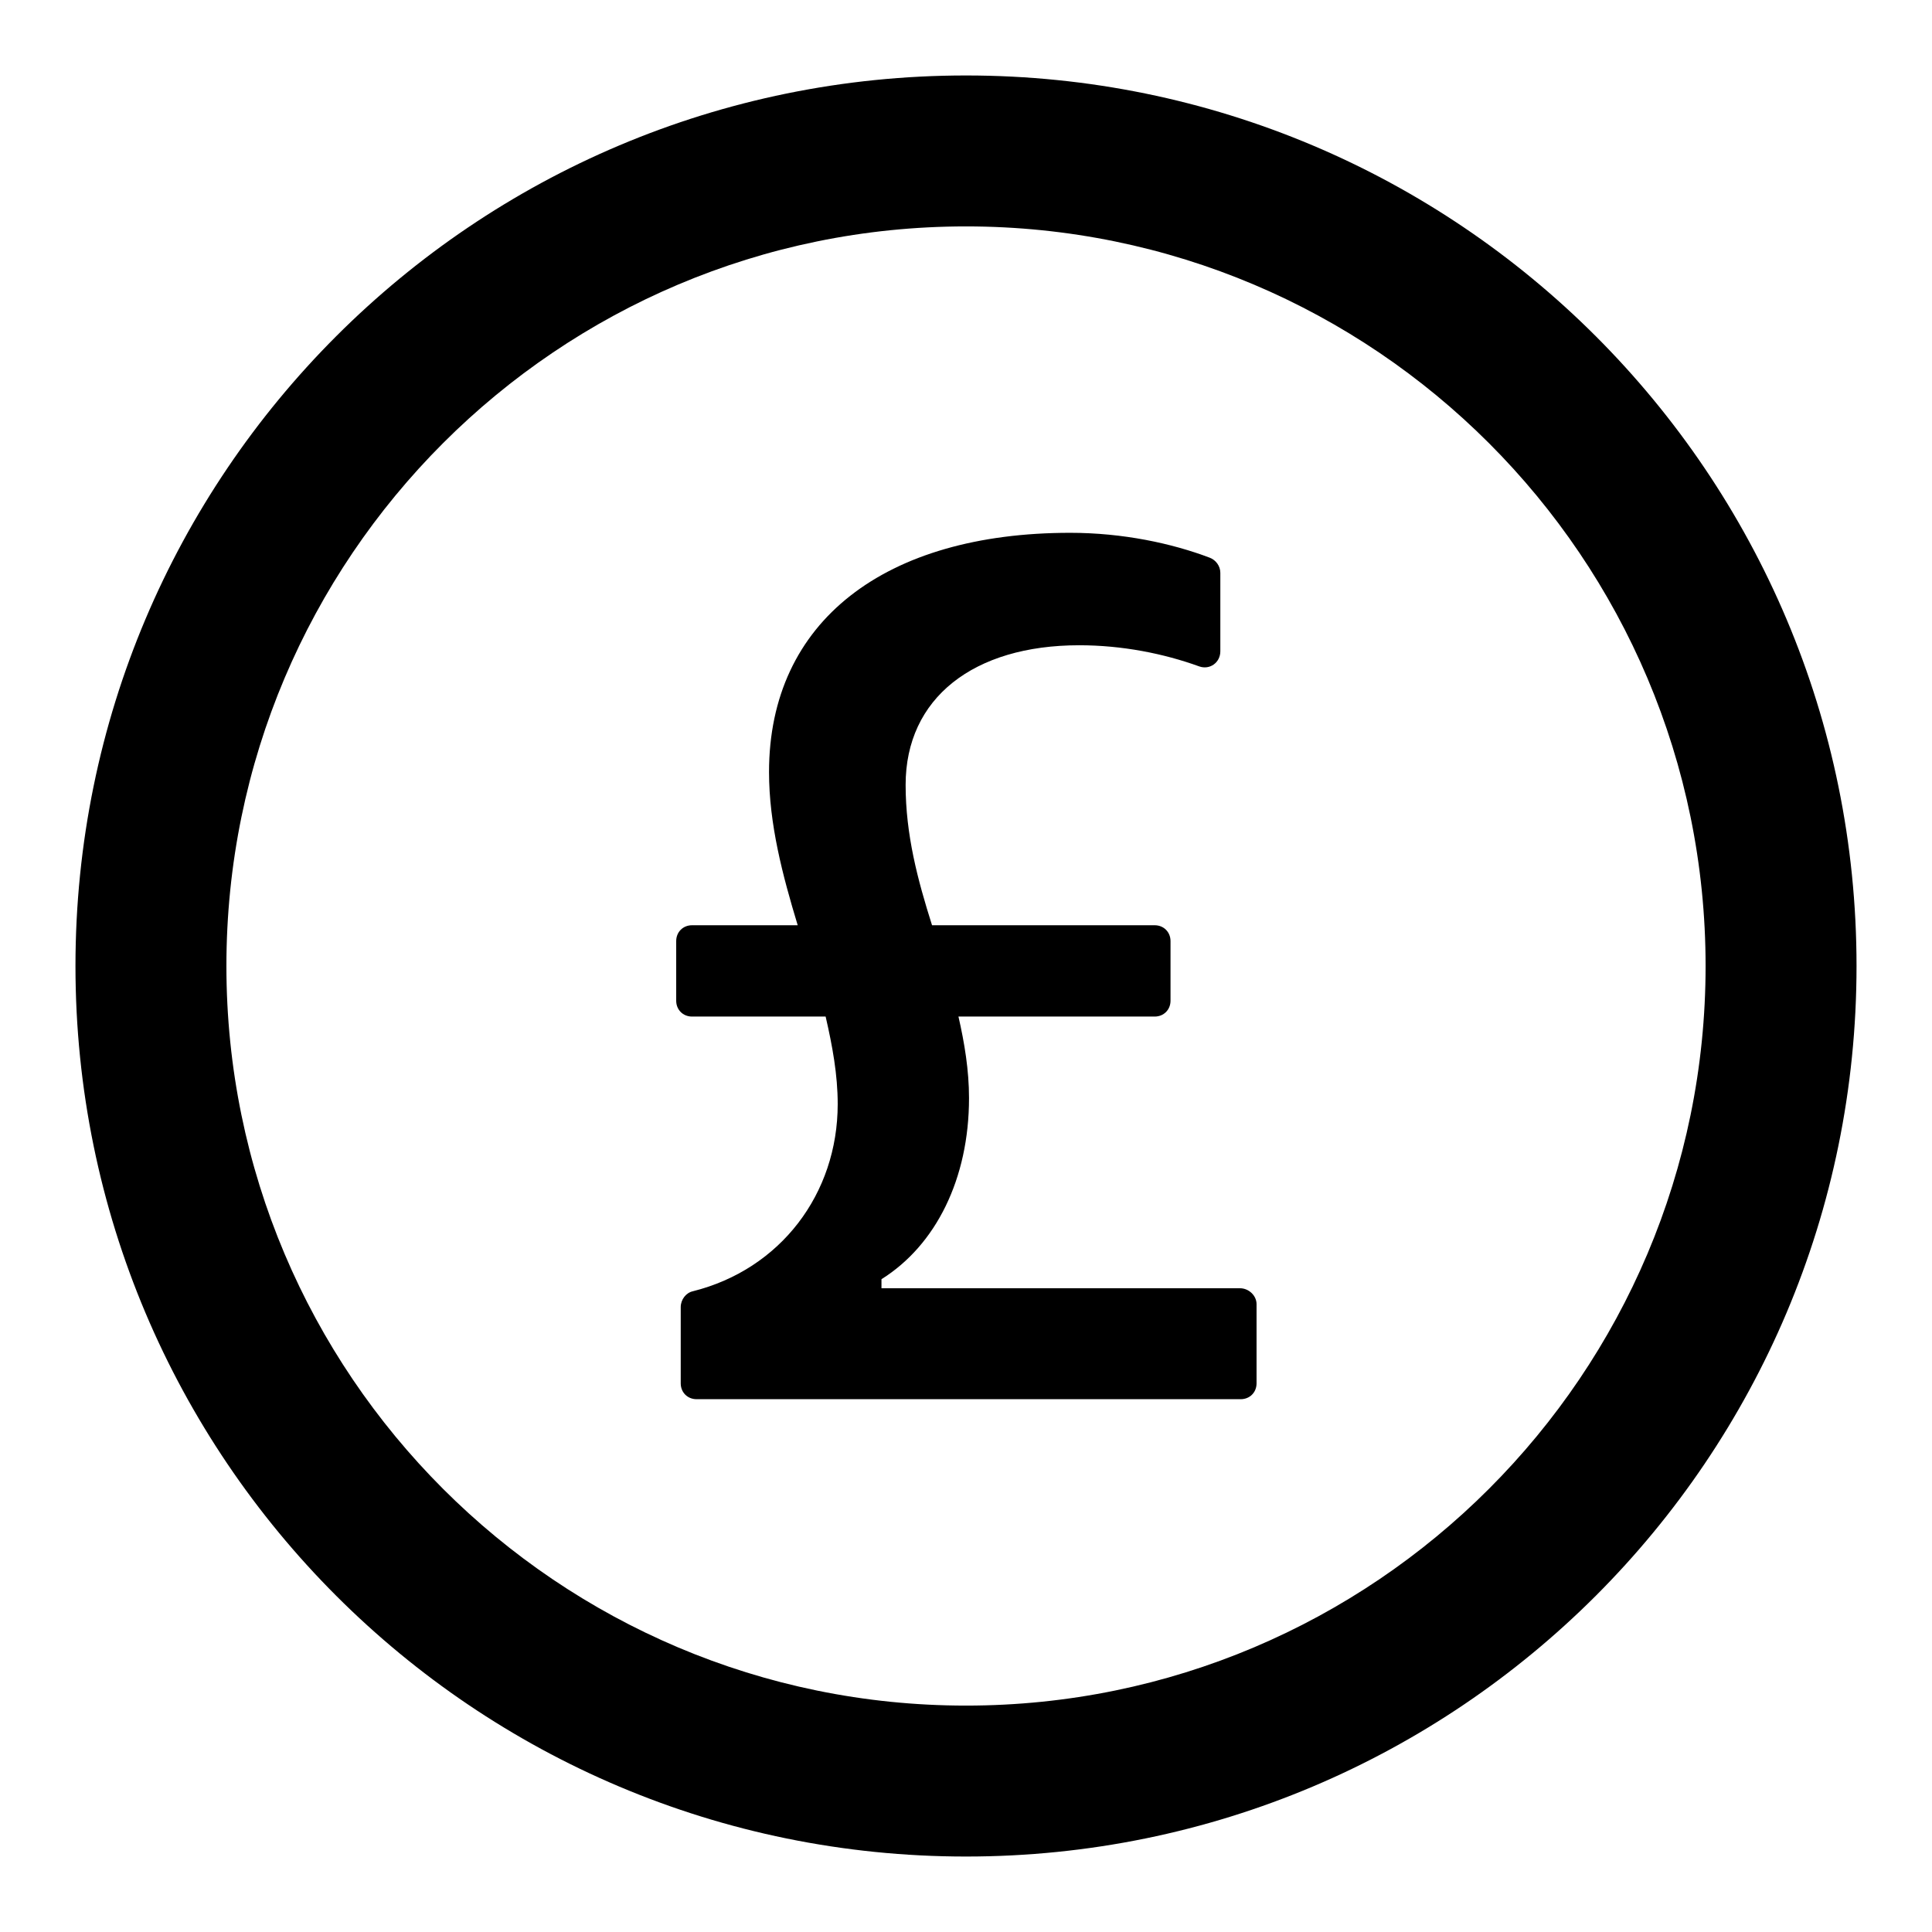
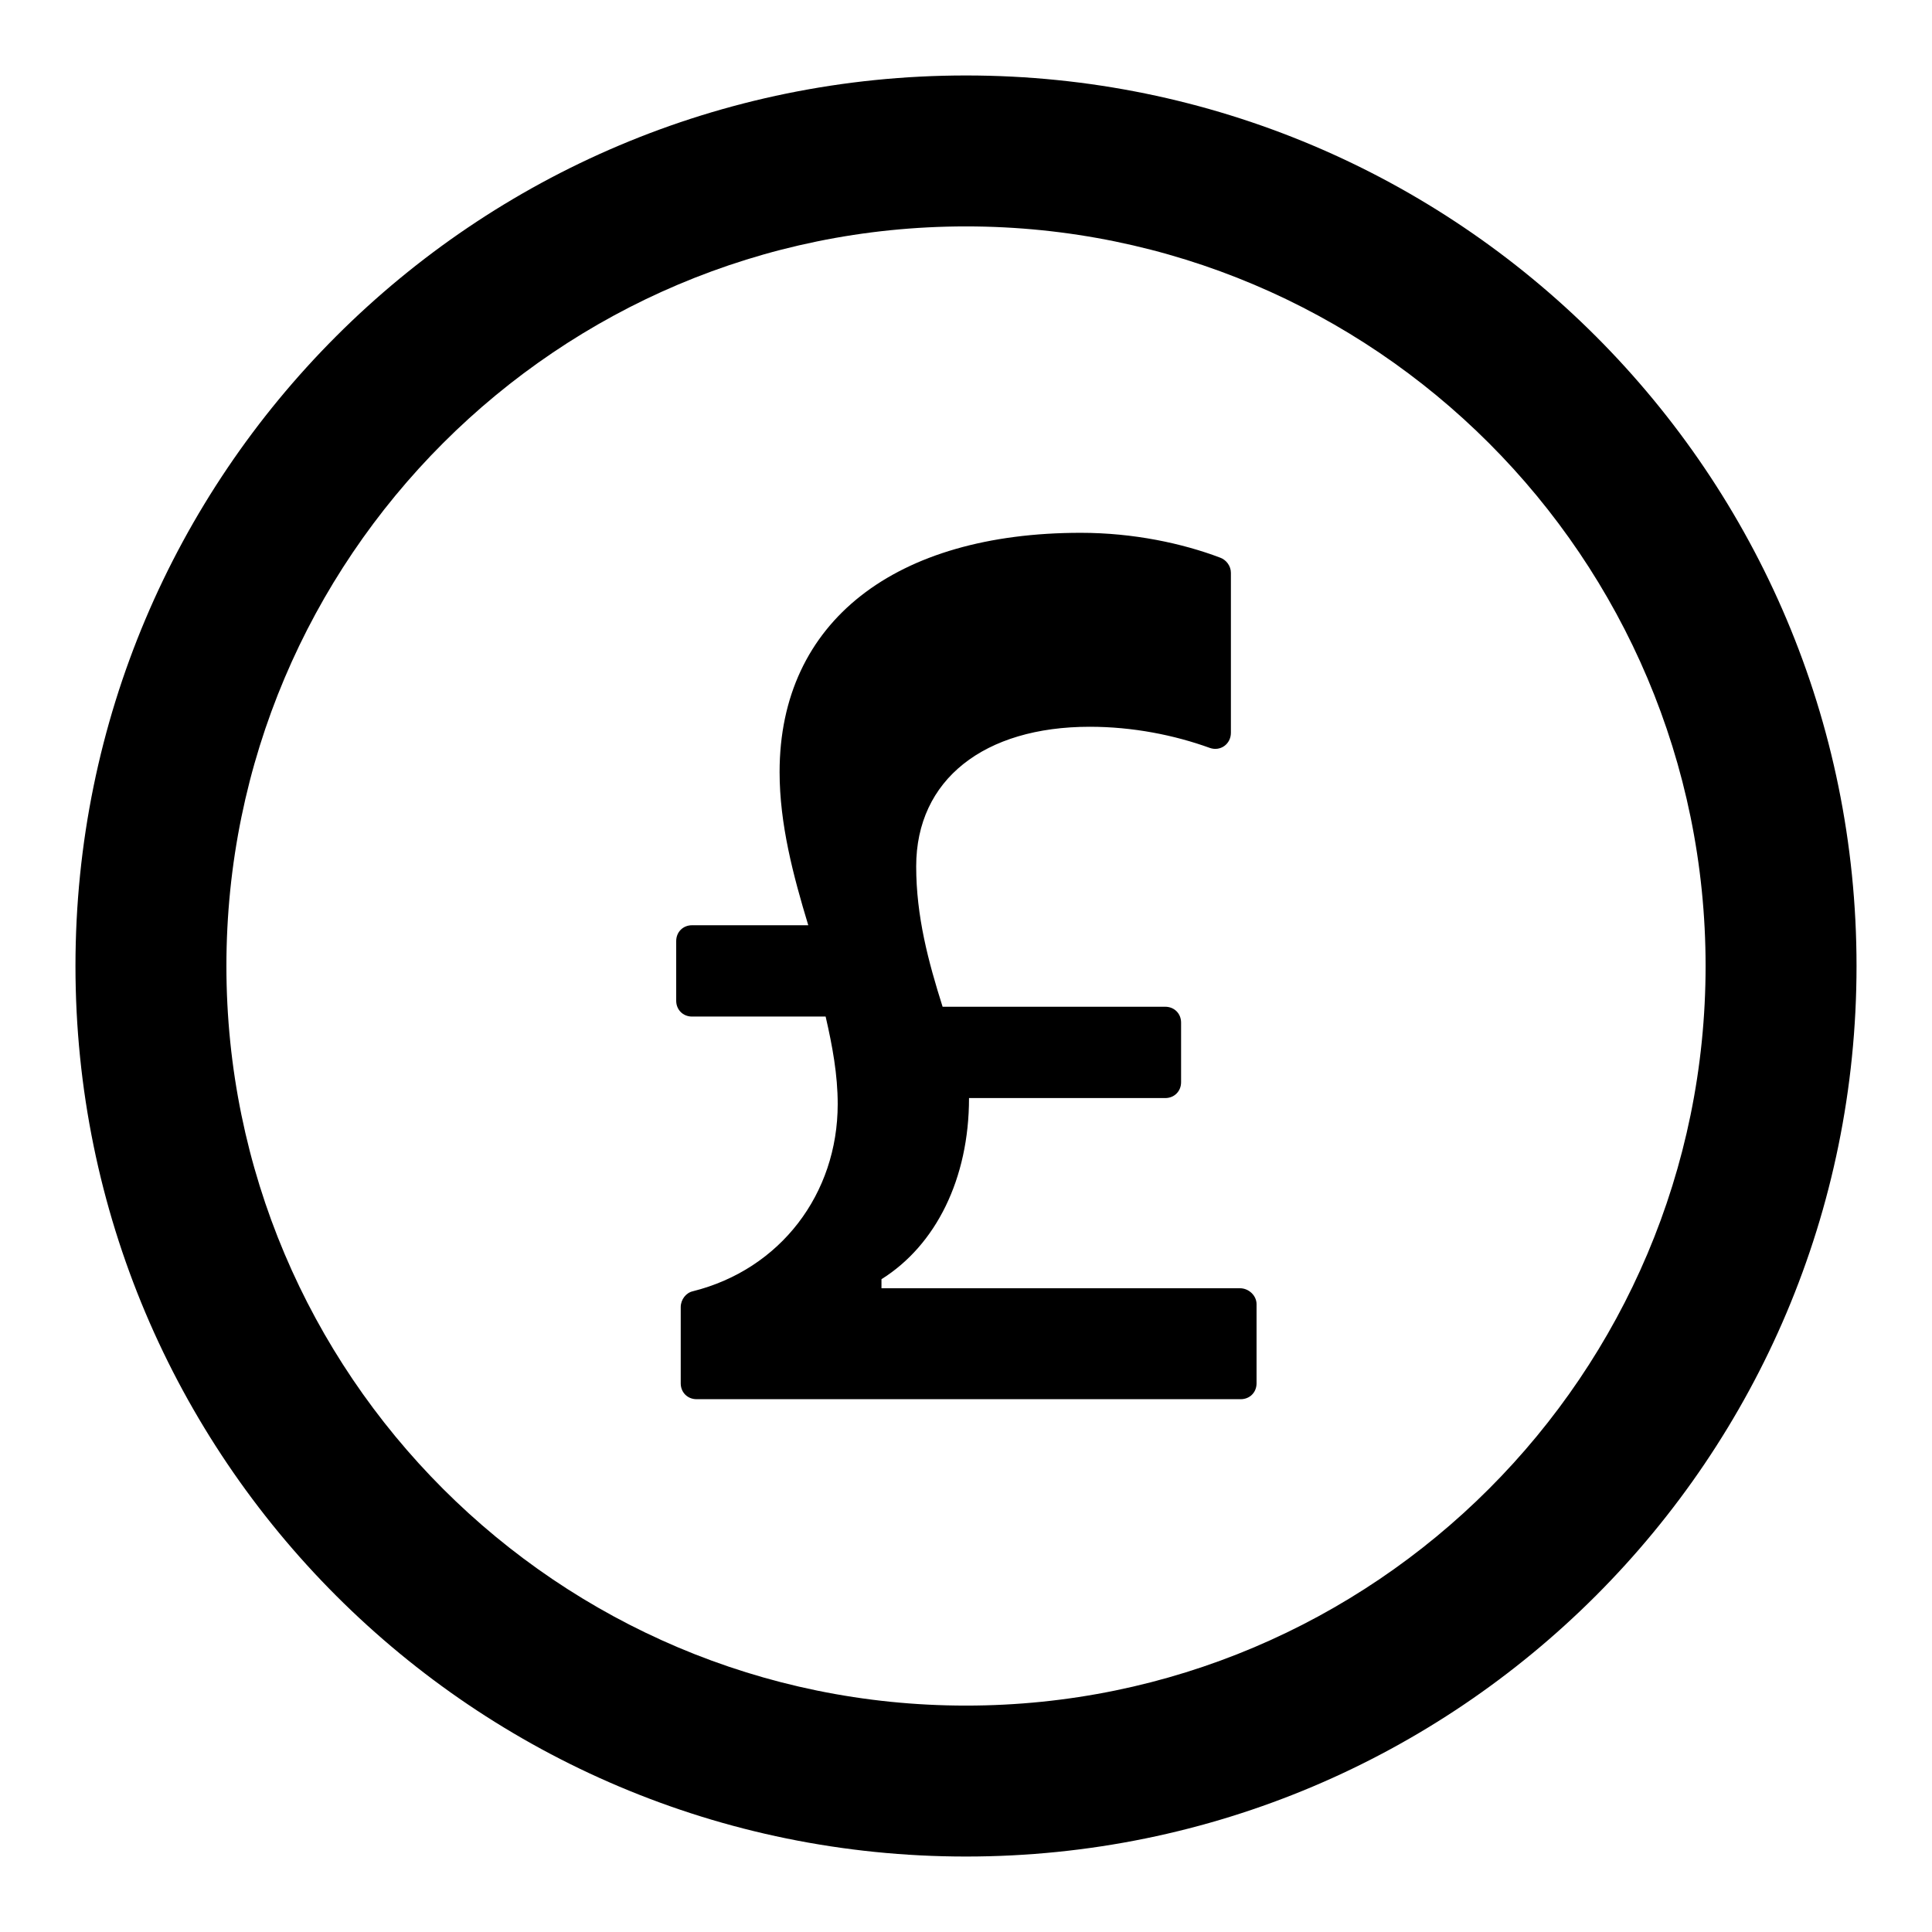
<svg xmlns="http://www.w3.org/2000/svg" version="1.1" x="0px" y="0px" viewBox="0 0 256 256" enable-background="new 0 0 256 256" xml:space="preserve">
  <g>
-     <path fill="#000000" d="M128,10C62.8,10,10,62.8,10,128c0,65.2,52.8,118,118,118c65.2,0,118-52.8,118-118C246,62.8,193.2,10,128,10 z M128,226c-54.1,0-98-43.9-98-98c0-54.1,43.9-98,98-98c54.1,0,98,43.9,98,98C226,182.1,182.1,226,128,226z M164.3,170.7h-47.5 v-1.2c7.2-4.5,11.6-13.3,11.6-24c0-3.7-0.6-7.3-1.4-10.8h26c1.2,0,2.1-0.9,2.1-2.1v-7.9c0-1.2-0.9-2.1-2.1-2.1h-29.5 c-1.9-6-3.5-12-3.5-18.6c0-11.5,9-18.5,23-18.5c5.7,0,11.2,1.1,15.9,2.8c1.4,0.5,2.8-0.5,2.8-2V75.9c0-0.9-0.6-1.7-1.4-2 c-5-1.9-11.5-3.3-18.5-3.3c-24.5,0-39.9,11.7-39.9,31.7c0,6.9,1.8,13.7,3.8,20.3H91.7c-1.2,0-2.1,0.9-2.1,2.1v7.9 c0,1.2,0.9,2.1,2.1,2.1h17.7c0.9,3.9,1.6,7.7,1.6,11.6c0,11.9-7.6,21.9-19.2,24.8c-0.9,0.2-1.6,1.1-1.6,2.1v10.1 c0,1.2,0.9,2.1,2.1,2.1h72.1c1.2,0,2.1-0.9,2.1-2.1v-10.5C166.5,171.7,165.5,170.7,164.3,170.7z" />
+     <path fill="#000000" d="M128,10C62.8,10,10,62.8,10,128c0,65.2,52.8,118,118,118c65.2,0,118-52.8,118-118C246,62.8,193.2,10,128,10 z M128,226c-54.1,0-98-43.9-98-98c0-54.1,43.9-98,98-98c54.1,0,98,43.9,98,98C226,182.1,182.1,226,128,226z M164.3,170.7h-47.5 v-1.2c7.2-4.5,11.6-13.3,11.6-24h26c1.2,0,2.1-0.9,2.1-2.1v-7.9c0-1.2-0.9-2.1-2.1-2.1h-29.5 c-1.9-6-3.5-12-3.5-18.6c0-11.5,9-18.5,23-18.5c5.7,0,11.2,1.1,15.9,2.8c1.4,0.5,2.8-0.5,2.8-2V75.9c0-0.9-0.6-1.7-1.4-2 c-5-1.9-11.5-3.3-18.5-3.3c-24.5,0-39.9,11.7-39.9,31.7c0,6.9,1.8,13.7,3.8,20.3H91.7c-1.2,0-2.1,0.9-2.1,2.1v7.9 c0,1.2,0.9,2.1,2.1,2.1h17.7c0.9,3.9,1.6,7.7,1.6,11.6c0,11.9-7.6,21.9-19.2,24.8c-0.9,0.2-1.6,1.1-1.6,2.1v10.1 c0,1.2,0.9,2.1,2.1,2.1h72.1c1.2,0,2.1-0.9,2.1-2.1v-10.5C166.5,171.7,165.5,170.7,164.3,170.7z" />
  </g>
</svg>